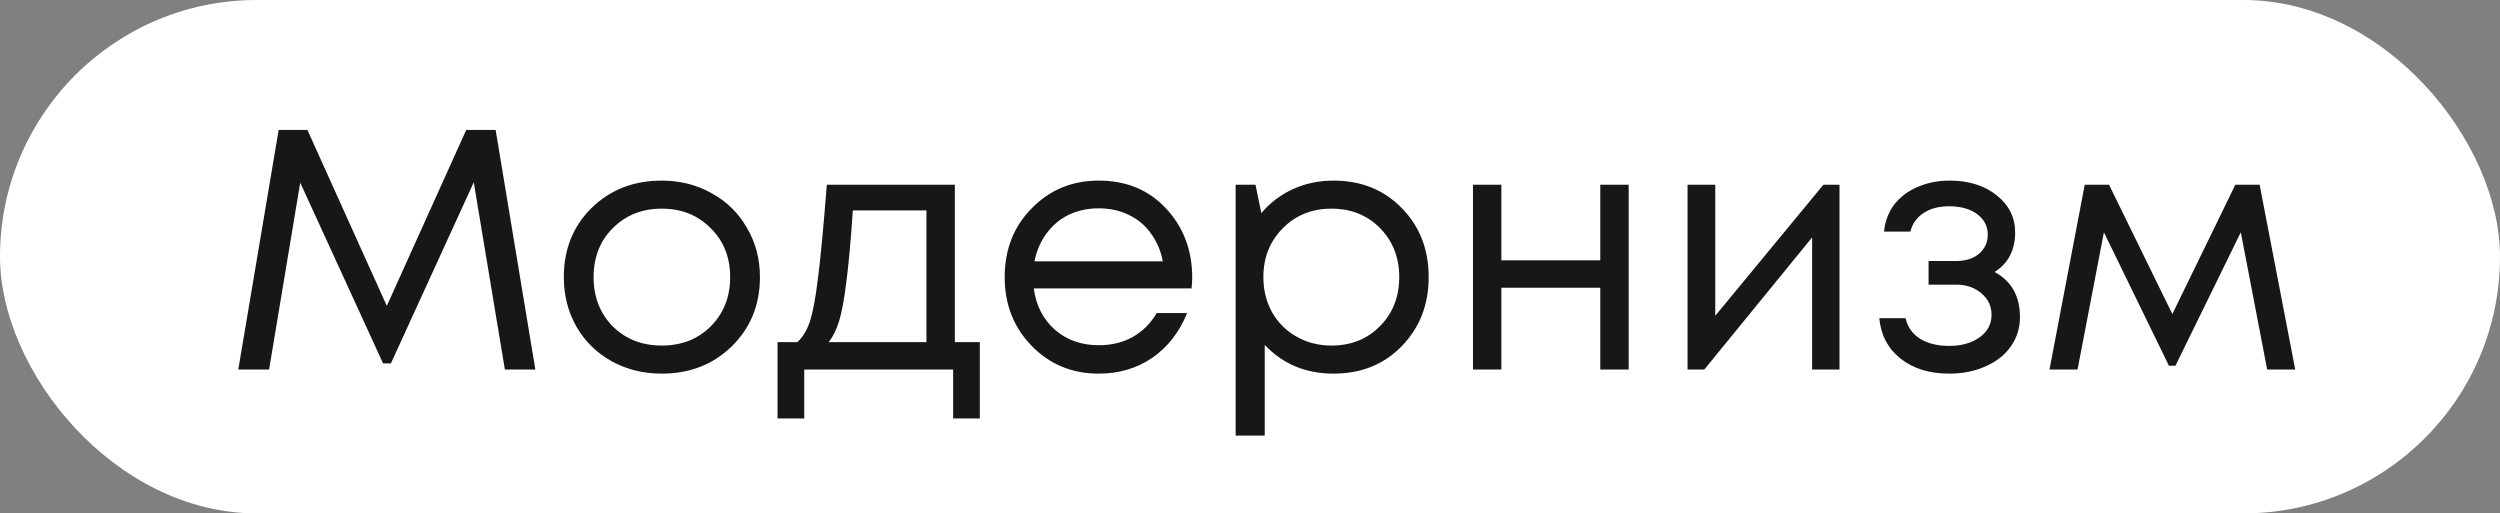
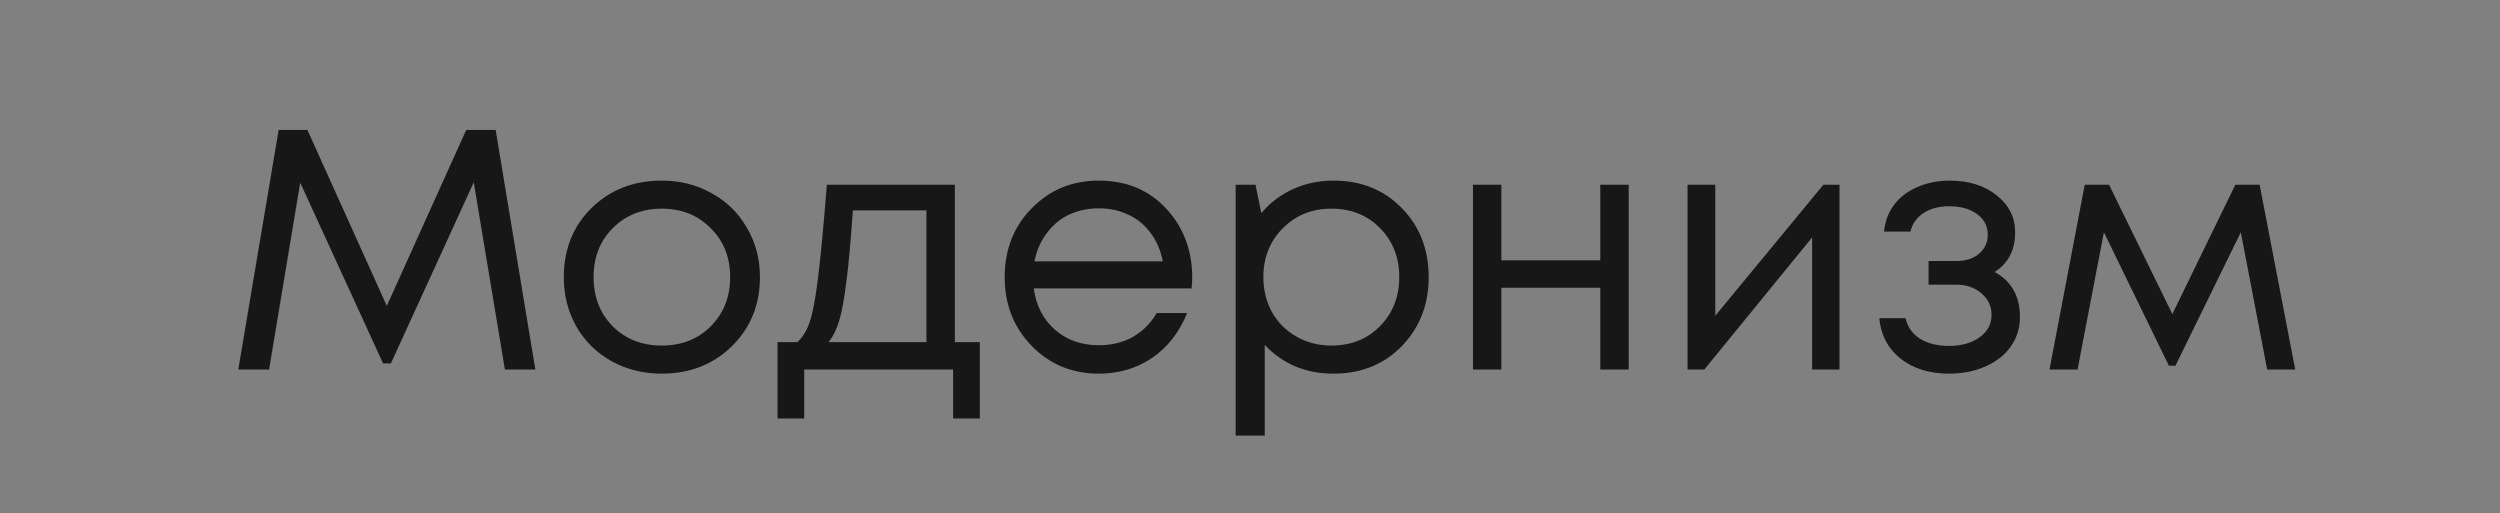
<svg xmlns="http://www.w3.org/2000/svg" width="112" height="23" viewBox="0 0 112 23" fill="none">
  <rect x="0" y="0" width="112" height="23" fill="#808080" stroke="none" />
-   <rect width="112" height="23" rx="11.5" fill="white" />
  <path d="M23.984 16.555H22.619L21.224 8.167L17.513 16.279H17.161L13.45 8.183L12.055 16.555H10.675L12.484 5.821H13.772L17.329 13.703L20.887 5.821H22.205L23.984 16.555ZM29.644 16.739C28.826 16.739 28.08 16.555 27.406 16.187C26.731 15.809 26.204 15.292 25.826 14.638C25.448 13.974 25.259 13.232 25.259 12.415C25.259 11.168 25.673 10.135 26.501 9.317C27.339 8.5 28.387 8.091 29.644 8.091C30.472 8.091 31.218 8.28 31.883 8.658C32.558 9.026 33.084 9.542 33.462 10.207C33.851 10.861 34.045 11.597 34.045 12.415C34.045 13.652 33.626 14.684 32.788 15.512C31.949 16.33 30.902 16.739 29.644 16.739ZM27.452 14.623C28.034 15.195 28.765 15.481 29.644 15.481C30.534 15.481 31.265 15.195 31.837 14.623C32.42 14.04 32.711 13.304 32.711 12.415C32.711 11.525 32.42 10.794 31.837 10.222C31.265 9.639 30.534 9.348 29.644 9.348C28.765 9.348 28.034 9.639 27.452 10.222C26.879 10.794 26.593 11.525 26.593 12.415C26.593 13.304 26.879 14.04 27.452 14.623ZM42.777 15.328H43.896V18.747H42.7V16.555H36.03V18.747H34.834V15.328H35.723C35.969 15.103 36.158 14.786 36.291 14.377C36.424 13.958 36.541 13.325 36.643 12.476C36.756 11.617 36.889 10.217 37.042 8.275H42.777V15.328ZM38.207 9.425C38.115 10.794 38.018 11.863 37.916 12.629C37.824 13.386 37.717 13.969 37.594 14.377C37.471 14.776 37.313 15.093 37.119 15.328H41.504V9.425H38.207ZM53.412 12.445C53.412 12.558 53.402 12.716 53.382 12.921H46.313C46.415 13.687 46.732 14.306 47.264 14.776C47.795 15.236 48.449 15.466 49.226 15.466C49.799 15.466 50.305 15.343 50.744 15.098C51.194 14.842 51.552 14.485 51.818 14.025H53.182C52.835 14.883 52.313 15.553 51.618 16.033C50.923 16.504 50.126 16.739 49.226 16.739C48.03 16.739 47.029 16.325 46.221 15.497C45.413 14.669 45.01 13.641 45.01 12.415C45.01 11.178 45.413 10.15 46.221 9.333C47.029 8.505 48.03 8.091 49.226 8.091C50.463 8.091 51.47 8.51 52.247 9.348C53.024 10.186 53.412 11.219 53.412 12.445ZM49.226 9.333C48.736 9.333 48.286 9.43 47.877 9.624C47.478 9.818 47.146 10.099 46.88 10.467C46.614 10.825 46.436 11.239 46.344 11.709H52.094C52.002 11.229 51.823 10.81 51.557 10.452C51.291 10.084 50.959 9.808 50.56 9.624C50.162 9.43 49.717 9.333 49.226 9.333ZM59.742 8.091C60.979 8.091 61.996 8.5 62.794 9.317C63.601 10.135 64.005 11.168 64.005 12.415C64.005 13.652 63.601 14.684 62.794 15.512C61.996 16.33 60.979 16.739 59.742 16.739C58.495 16.739 57.468 16.309 56.66 15.451V19.514H55.357V8.275H56.246L56.507 9.547C56.895 9.087 57.366 8.73 57.918 8.474C58.48 8.218 59.088 8.091 59.742 8.091ZM59.65 15.481C60.529 15.481 61.255 15.19 61.828 14.607C62.4 14.025 62.686 13.294 62.686 12.415C62.686 11.536 62.4 10.805 61.828 10.222C61.255 9.639 60.529 9.348 59.65 9.348C58.771 9.348 58.04 9.644 57.458 10.237C56.885 10.82 56.599 11.546 56.599 12.415C56.599 12.987 56.727 13.508 56.982 13.979C57.248 14.449 57.616 14.817 58.086 15.083C58.557 15.348 59.078 15.481 59.65 15.481ZM71.693 8.275H72.965V16.555H71.693V12.89H67.261V16.555H65.989V8.275H67.261V11.663H71.693V8.275ZM81.689 8.275H82.41V16.555H81.183V10.636L76.353 16.555H75.602V8.275H76.844V14.147L81.689 8.275ZM89.359 12.185C90.116 12.594 90.494 13.268 90.494 14.209C90.494 14.699 90.356 15.139 90.08 15.527C89.814 15.906 89.436 16.202 88.945 16.417C88.465 16.631 87.923 16.739 87.32 16.739C86.441 16.739 85.715 16.514 85.142 16.064C84.58 15.614 84.263 15.011 84.192 14.255H85.372C85.454 14.643 85.669 14.95 86.016 15.175C86.364 15.389 86.798 15.497 87.32 15.497C87.872 15.497 88.327 15.369 88.684 15.113C89.042 14.858 89.221 14.521 89.221 14.101C89.221 13.713 89.068 13.391 88.761 13.135C88.465 12.88 88.086 12.752 87.626 12.752H86.4V11.694H87.626C88.056 11.694 88.398 11.587 88.654 11.372C88.92 11.147 89.052 10.861 89.052 10.513C89.052 10.135 88.894 9.828 88.577 9.593C88.26 9.358 87.841 9.241 87.32 9.241C86.86 9.241 86.476 9.343 86.17 9.547C85.863 9.752 85.669 10.028 85.587 10.375H84.406C84.447 9.926 84.596 9.527 84.851 9.179C85.117 8.832 85.464 8.566 85.894 8.382C86.333 8.188 86.819 8.091 87.35 8.091C88.199 8.091 88.899 8.31 89.451 8.75C90.003 9.19 90.279 9.742 90.279 10.406C90.279 11.203 89.972 11.796 89.359 12.185ZM102.826 16.555H101.569L100.388 10.406L97.459 16.386H97.168L94.255 10.406L93.074 16.555H91.817L93.396 8.275H94.485L97.321 14.071L100.143 8.275H101.231L102.826 16.555Z" fill="#171717" />
</svg>